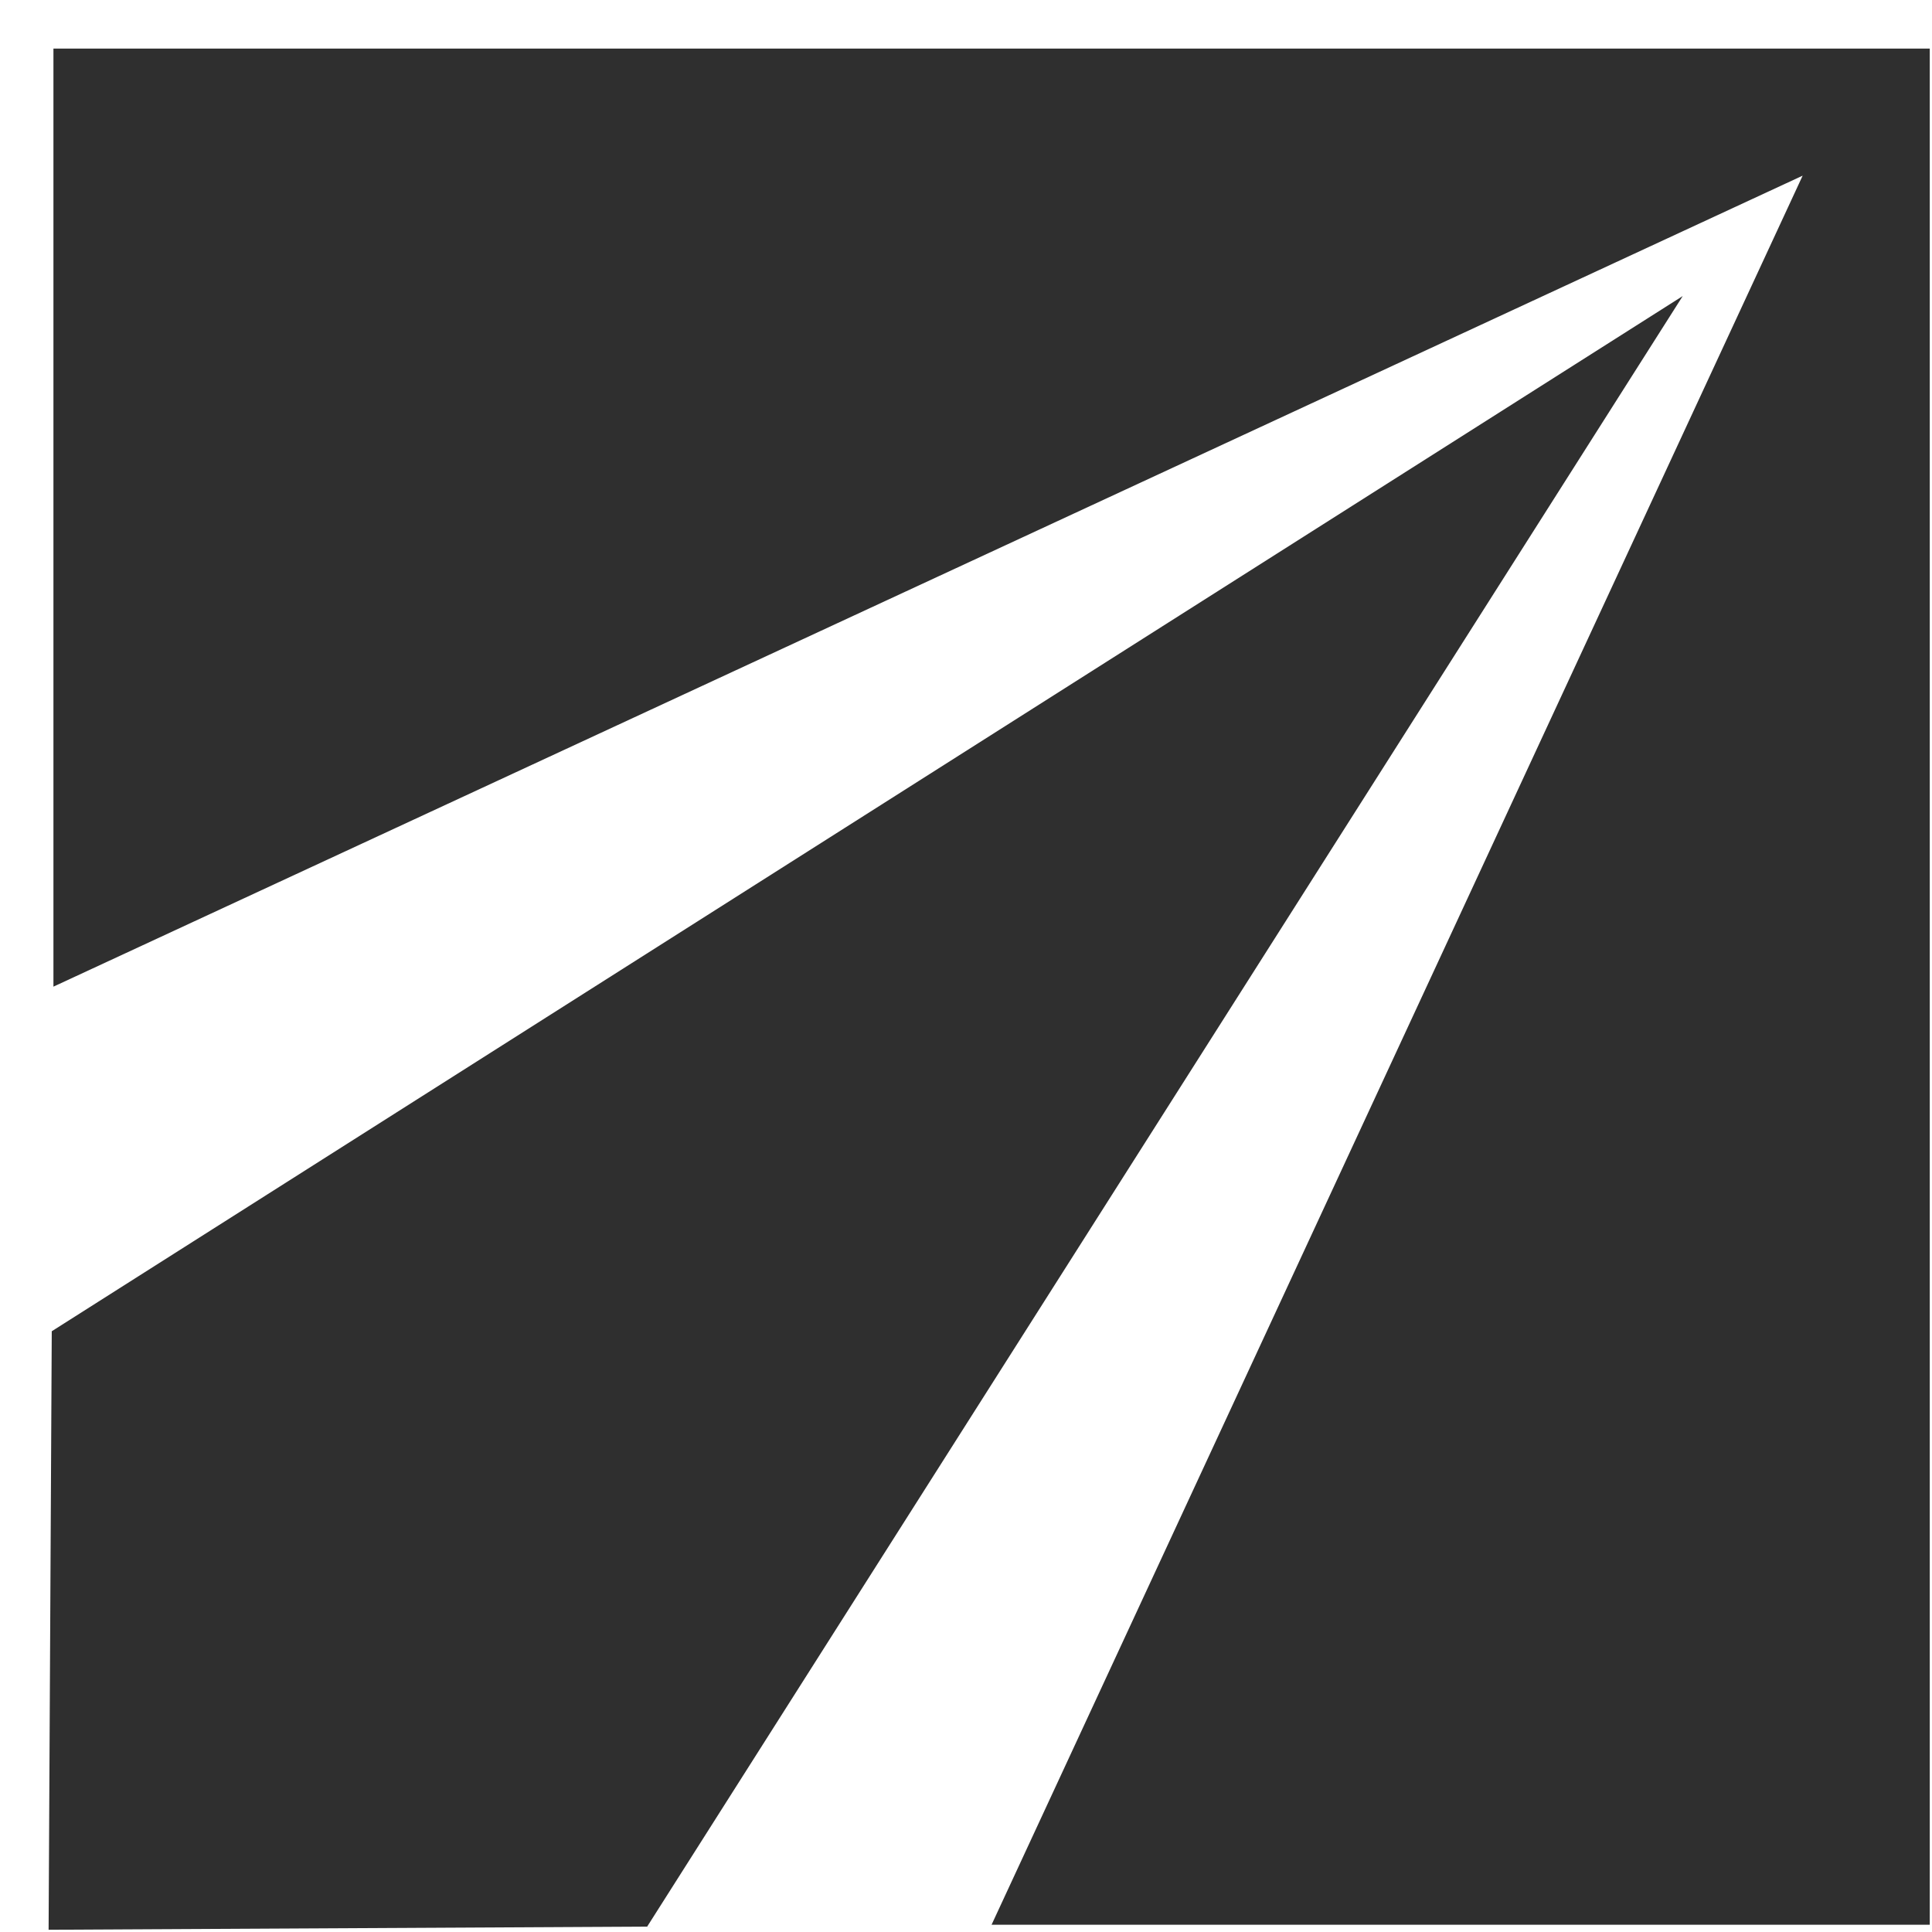
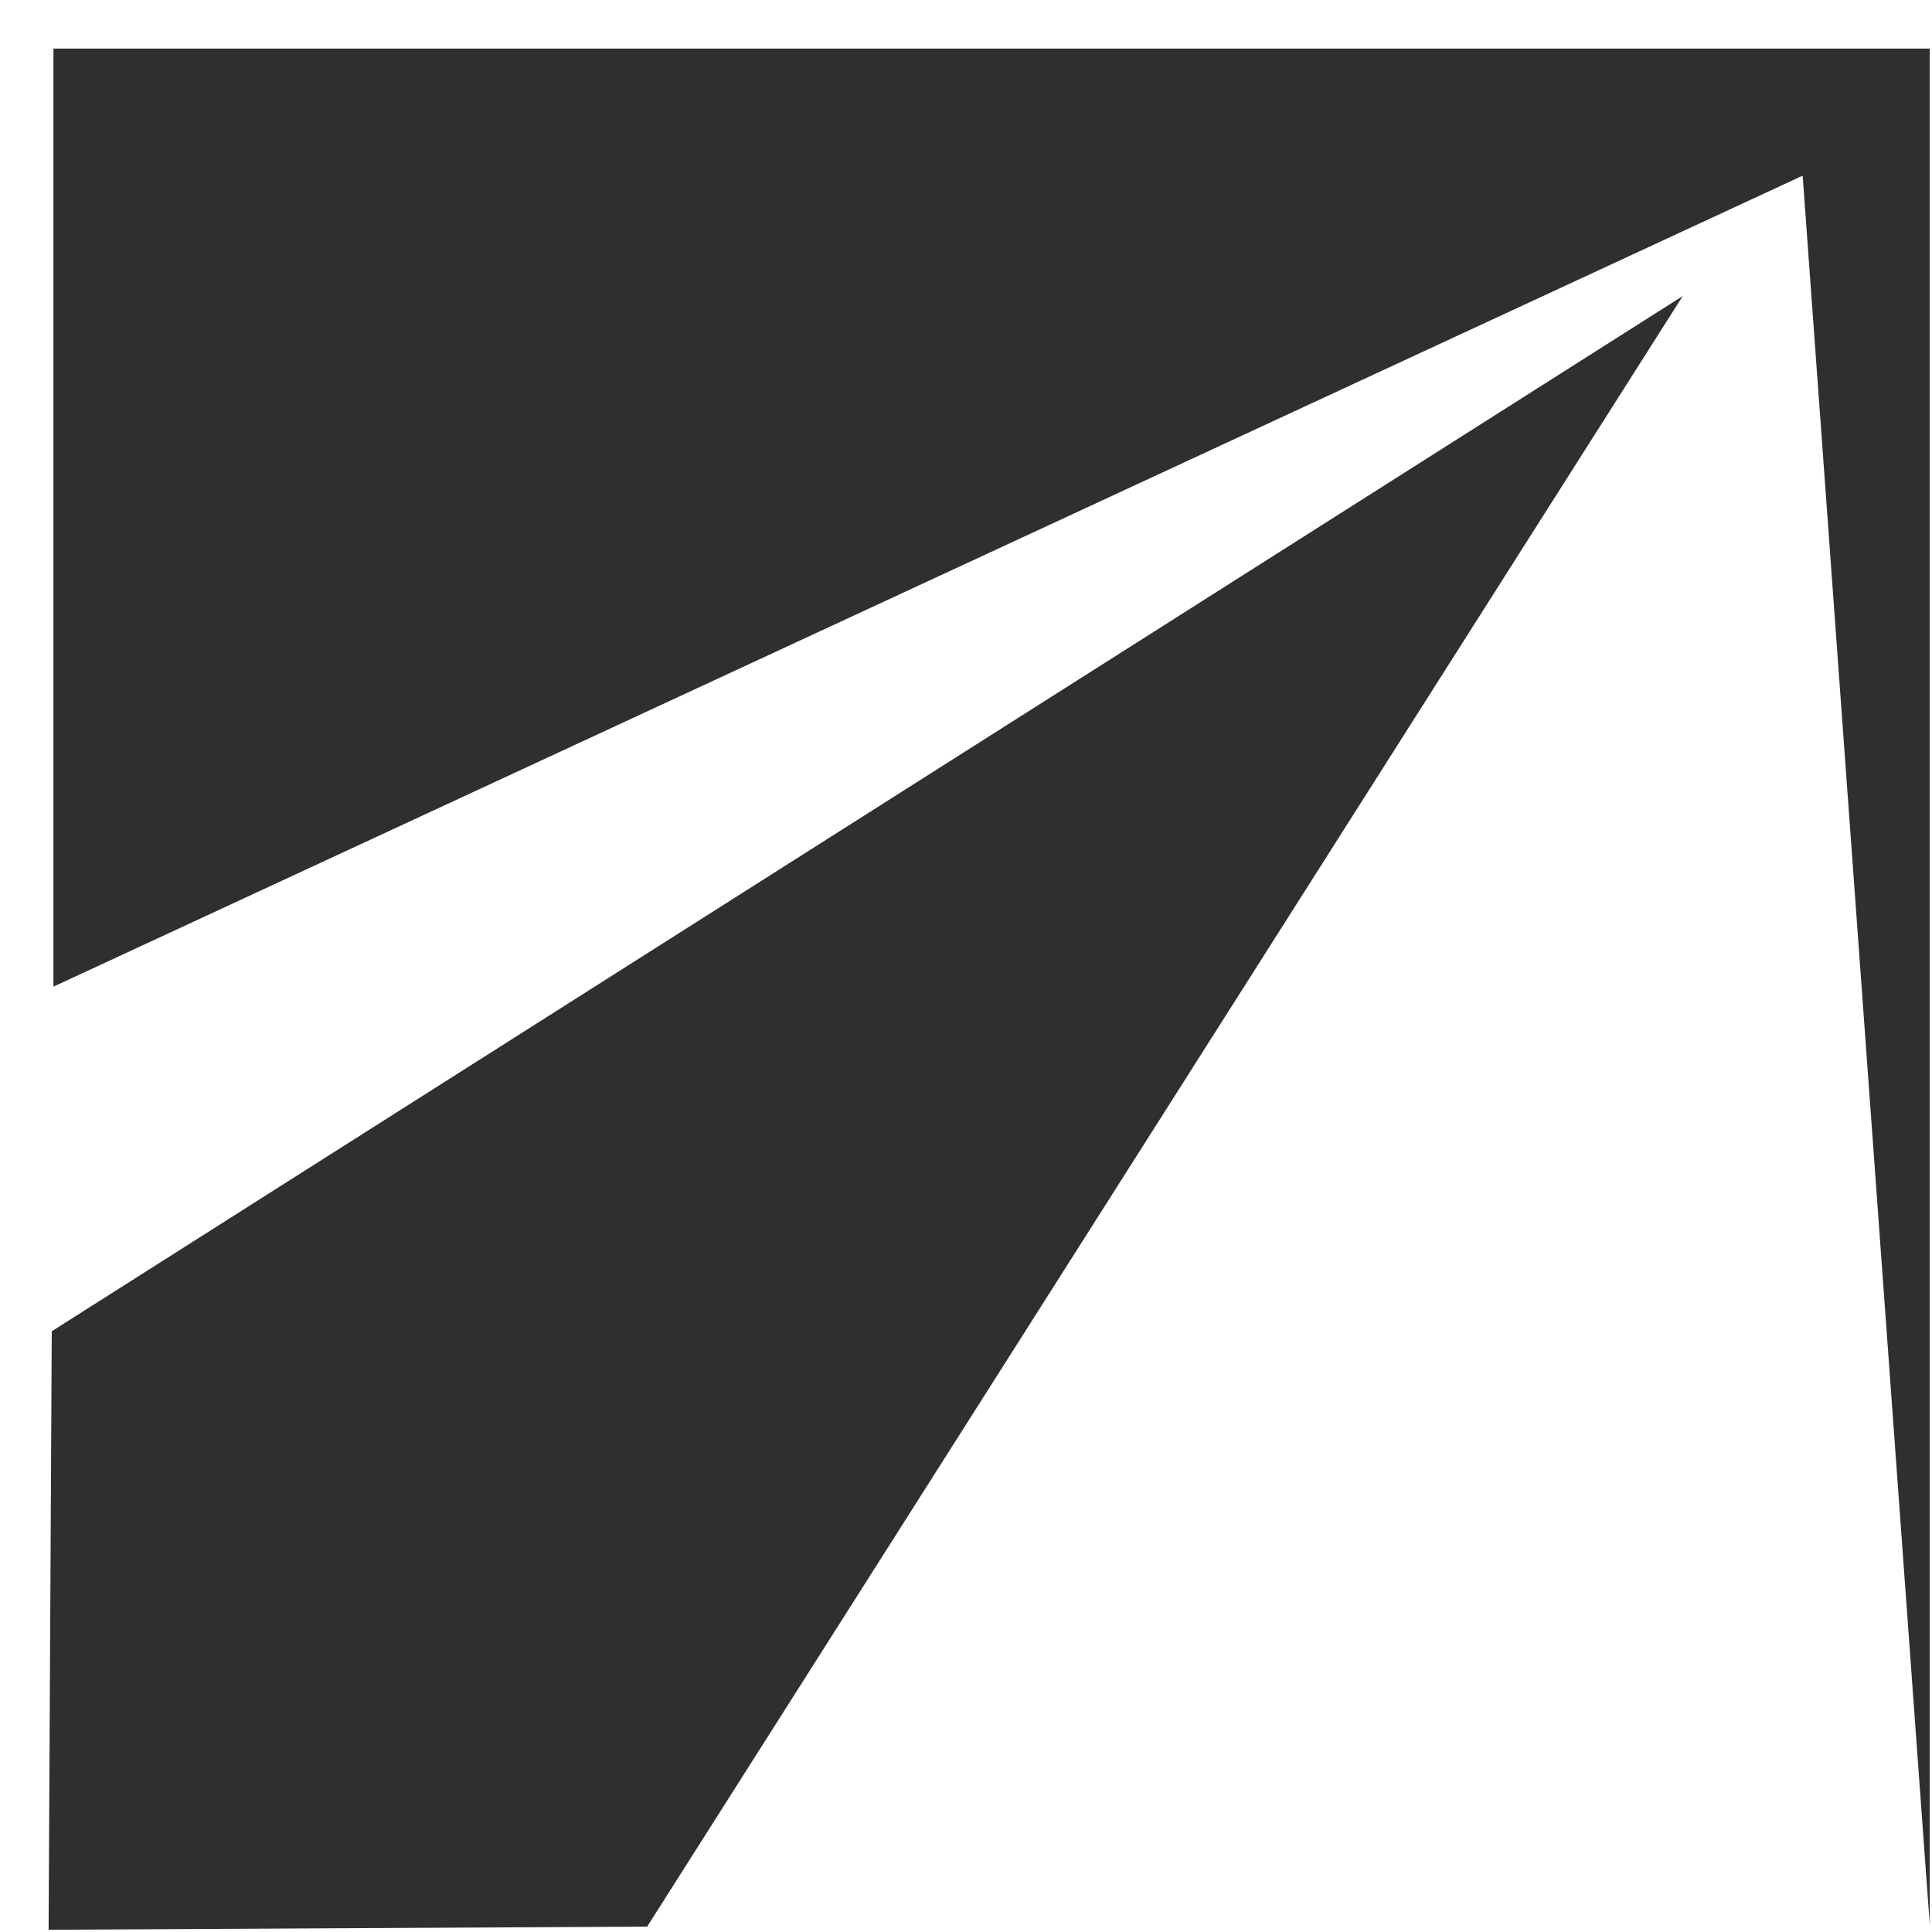
<svg xmlns="http://www.w3.org/2000/svg" width="38" height="38" viewBox="0 0 38 38" fill="none">
-   <path d="M37.956 0.956V19.406V37.857H19.503L35.456 3.455L1.051 19.406V0.956H37.956ZM1.018 26.184L0.956 37.956L12.729 37.894L33.097 5.823L1.018 26.184Z" fill="#2F2F2F" />
+   <path d="M37.956 0.956V19.406V37.857L35.456 3.455L1.051 19.406V0.956H37.956ZM1.018 26.184L0.956 37.956L12.729 37.894L33.097 5.823L1.018 26.184Z" fill="#2F2F2F" />
</svg>